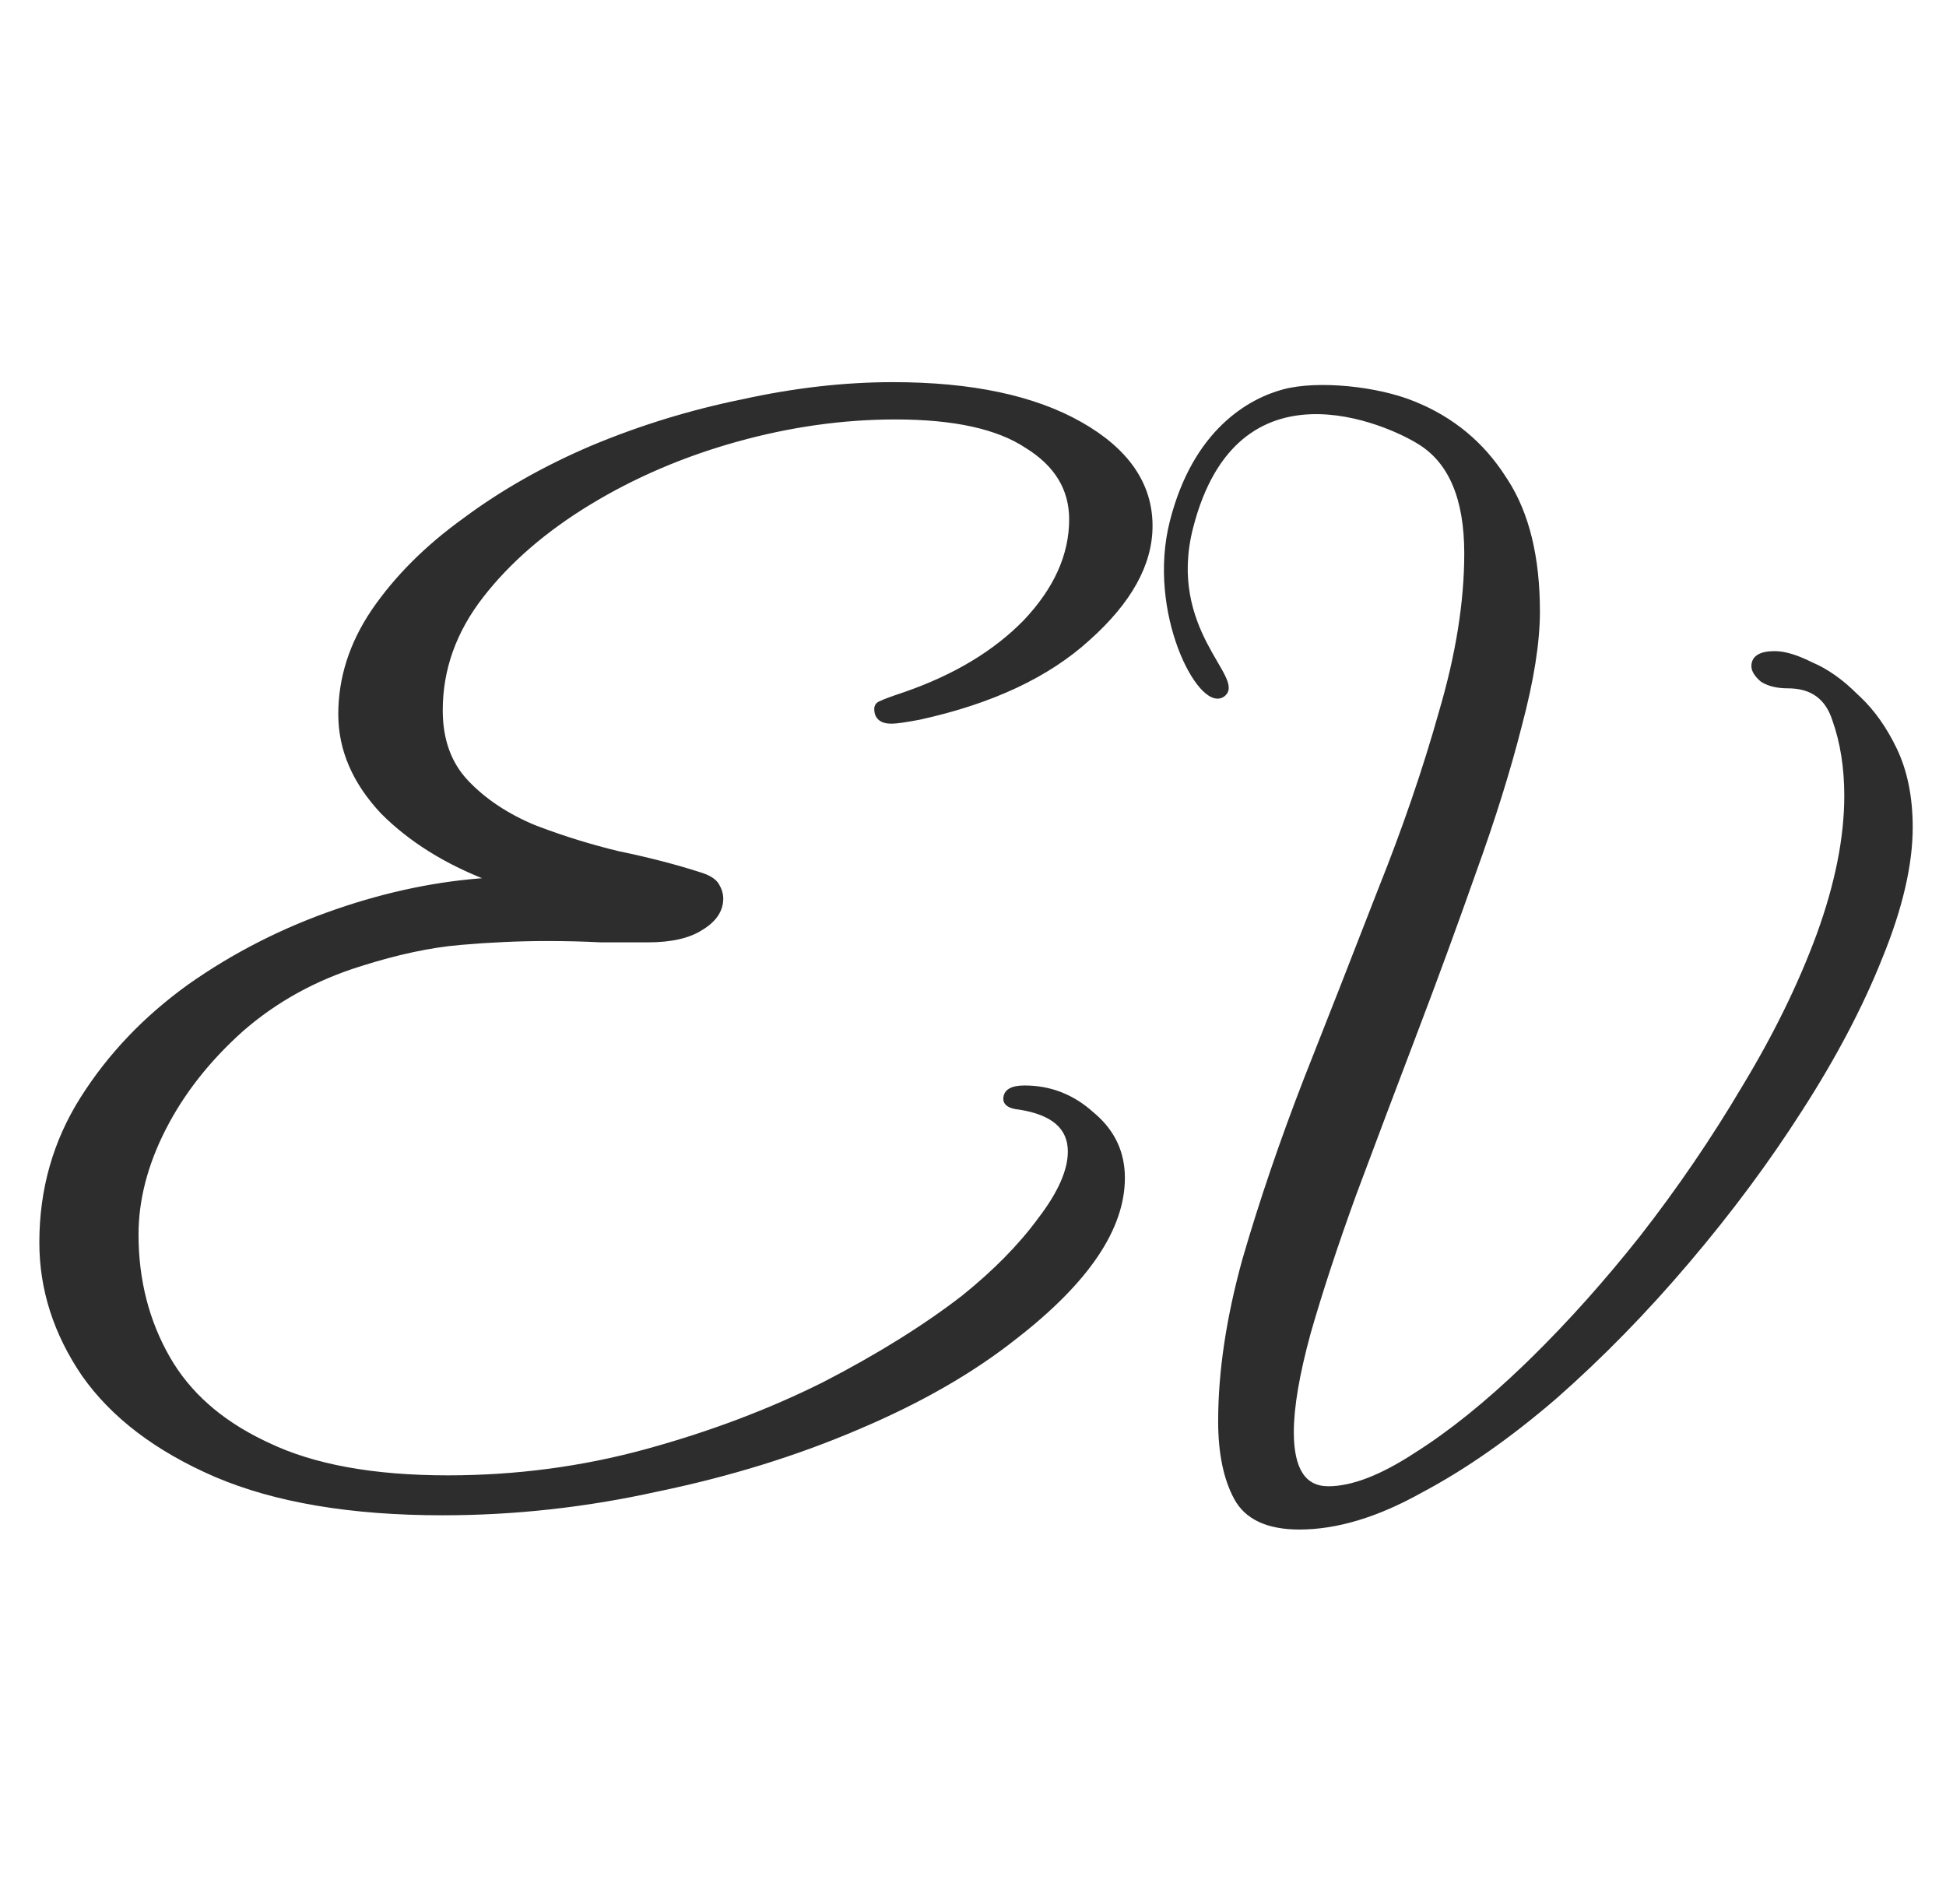
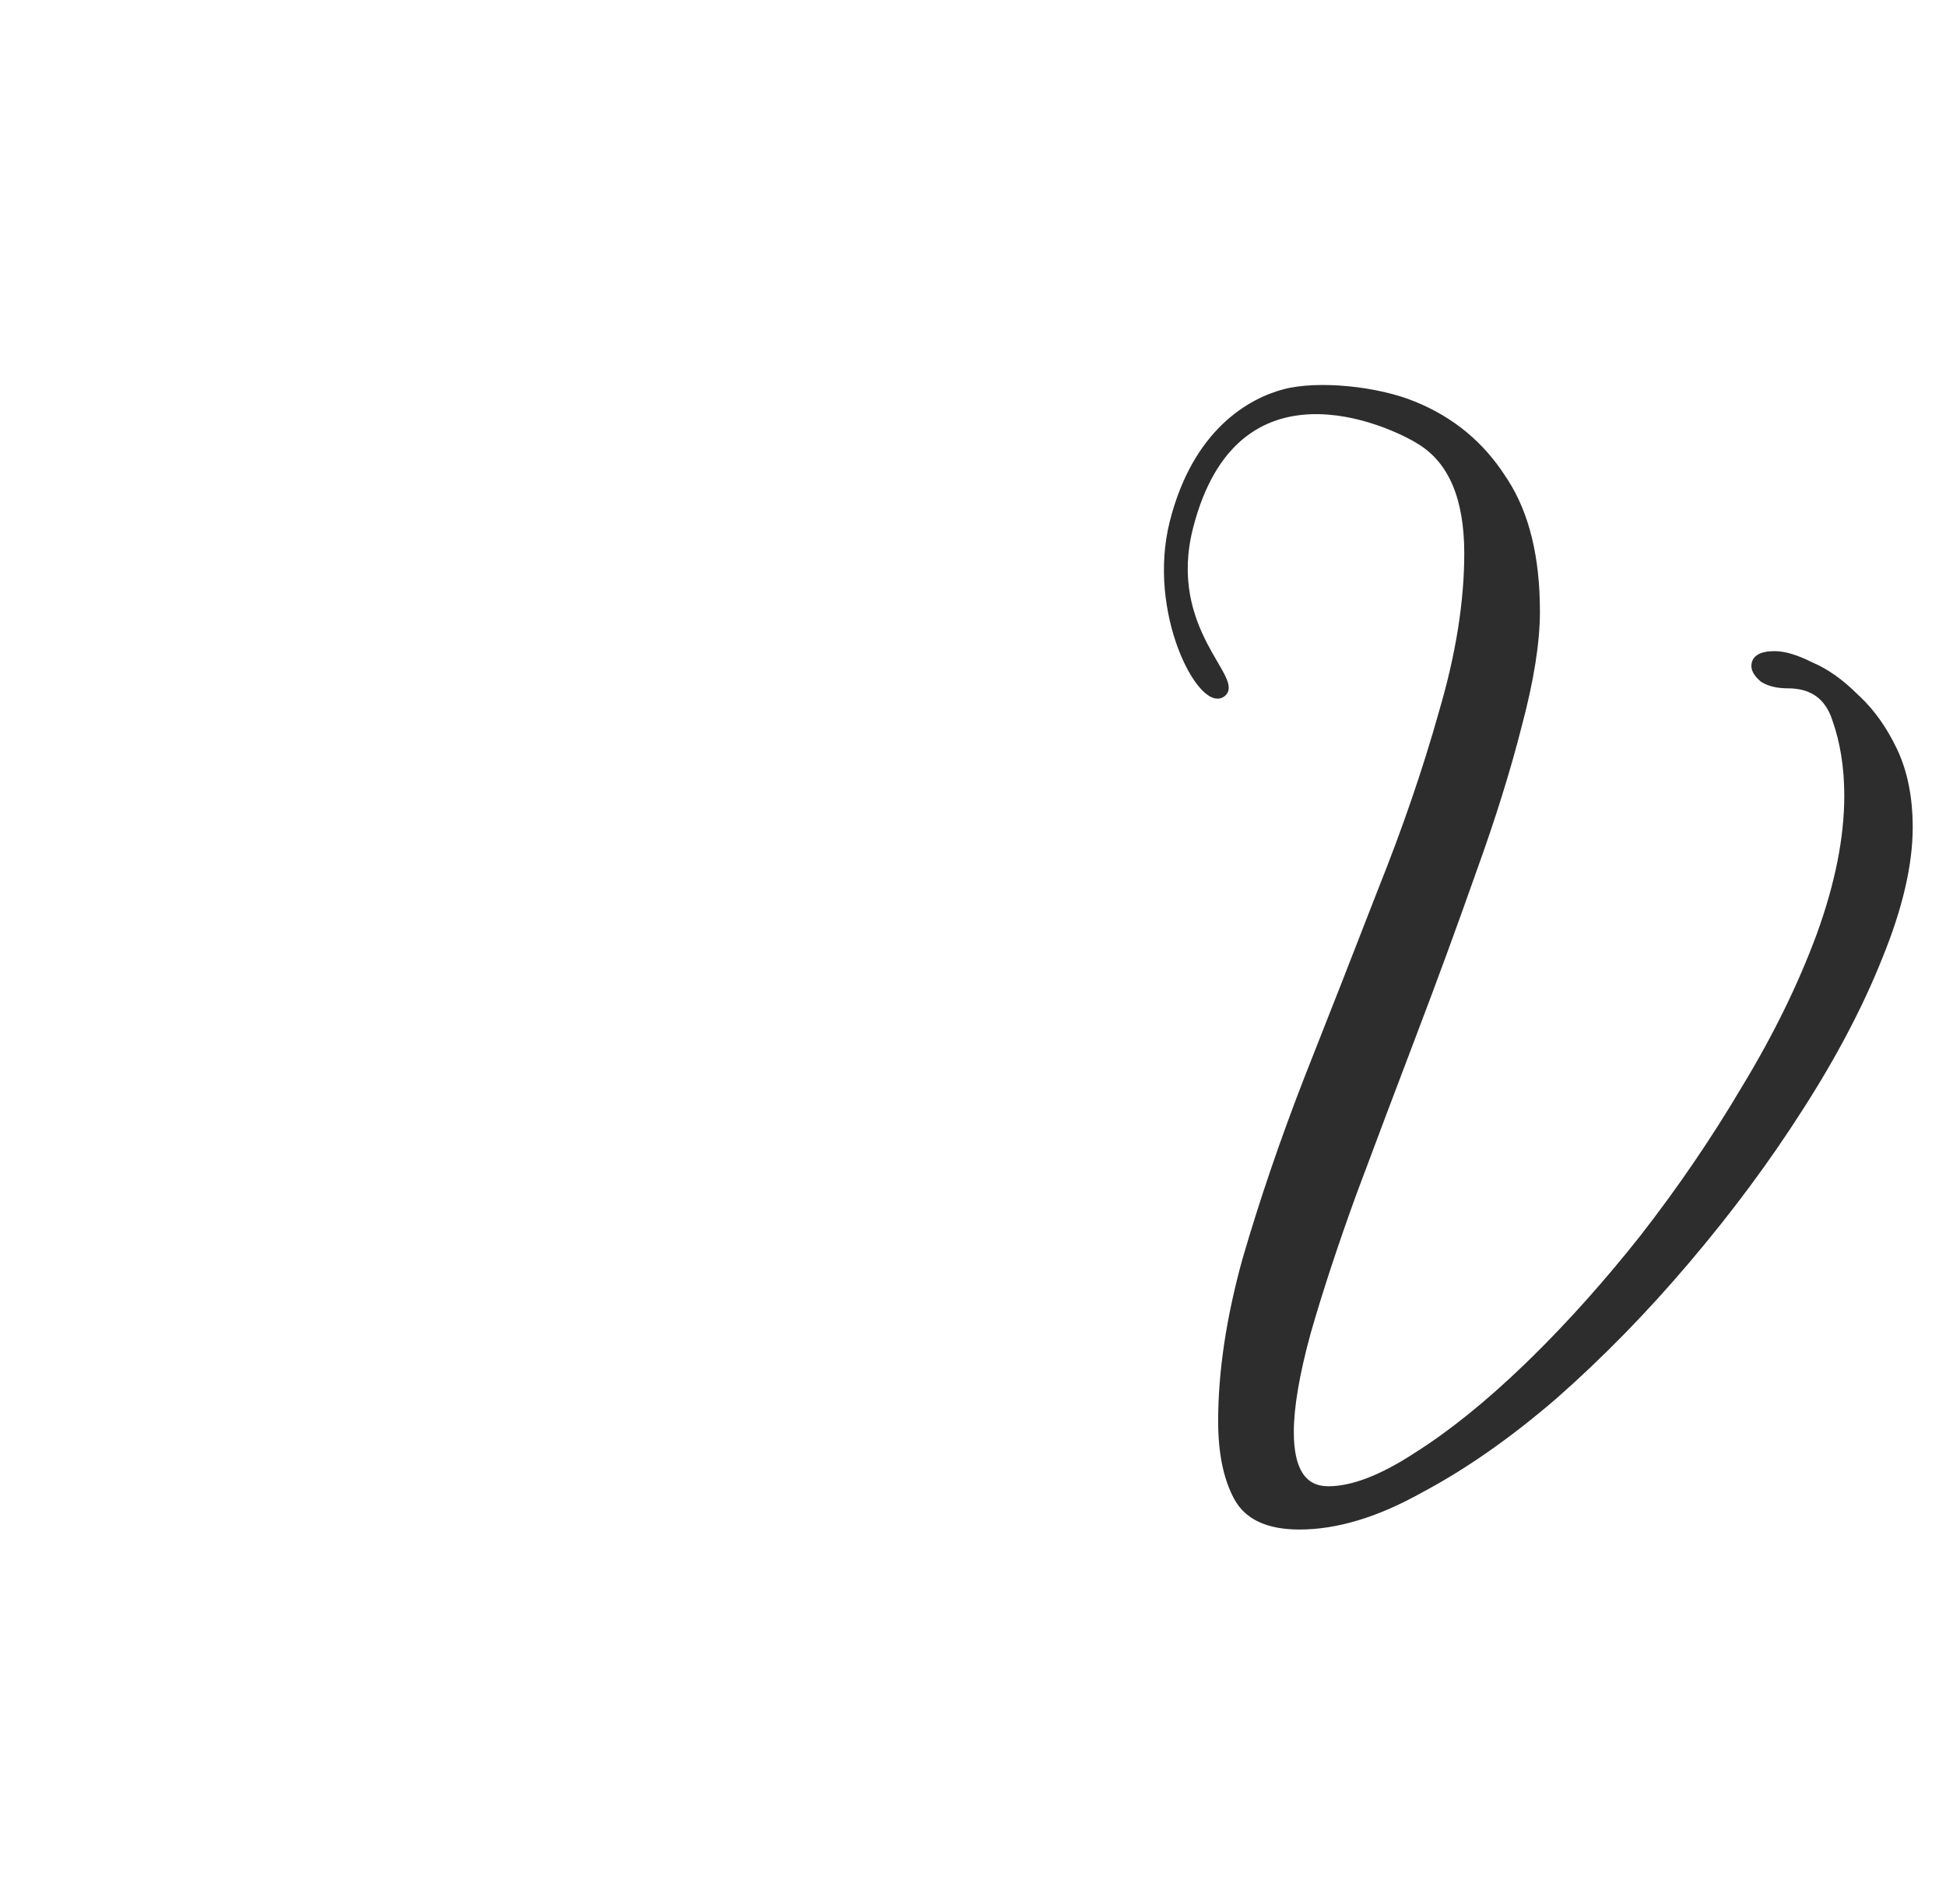
<svg xmlns="http://www.w3.org/2000/svg" width="369" height="361" viewBox="0 0 369 361" fill="none">
  <path d="M243.45 74.073C246.686 73.219 251.119 73.075 255.612 73.505C260.107 73.935 264.689 74.942 268.228 76.41H268.229C275.445 79.341 281.131 84.048 285.279 90.528L285.677 91.129C289.721 97.402 291.73 105.687 291.73 115.962C291.73 121.816 290.581 129.043 288.29 137.635C286.152 146.072 283.253 155.349 279.591 165.467L279.59 165.466C276.082 175.427 272.346 185.618 268.38 196.039C264.415 206.456 260.602 216.567 256.942 226.372C253.437 236.019 250.541 244.822 248.256 252.781L248.257 252.782C246.124 260.587 245.063 266.843 245.063 271.557C245.064 275.137 245.653 277.775 246.792 279.51C247.919 281.226 249.602 282.09 251.886 282.09C256.383 282.089 261.896 279.977 268.438 275.698L268.44 275.695C274.979 271.57 281.904 265.991 289.215 258.952L290.612 257.593C297.591 250.742 304.438 243.083 311.151 234.616C318.312 225.432 324.786 215.942 330.575 206.147L330.577 206.145C336.517 196.352 341.236 186.715 344.737 177.233C348.237 167.602 349.982 158.823 349.982 150.895C349.982 145.558 349.223 140.763 347.71 136.507L347.707 136.499C347.034 134.396 345.977 132.84 344.547 131.808C343.116 130.776 341.288 130.251 339.043 130.251C337.028 130.251 335.372 129.862 334.096 129.06L334.078 129.05L334.062 129.037C332.982 128.106 332.367 127.193 332.367 126.303C332.367 125.444 332.741 124.78 333.473 124.347C334.183 123.928 335.213 123.735 336.526 123.735C338.416 123.735 340.744 124.445 343.5 125.828C346.431 127.069 349.275 129.079 352.034 131.848L352.577 132.351C355.268 134.909 357.546 138.142 359.417 142.046C361.421 146.226 362.418 151.171 362.418 156.871C362.418 163.965 360.499 172.197 356.679 181.562C353.011 190.774 347.971 200.367 341.558 210.339L341.557 210.338C335.297 220.155 328.122 229.817 320.032 239.325C312.094 248.681 303.774 257.195 295.07 264.865L295.068 264.866C286.363 272.384 277.807 278.373 269.397 282.828C261.137 287.437 253.468 289.754 246.396 289.754C240.396 289.754 236.31 287.896 234.262 284.096C232.251 280.367 231.256 275.491 231.256 269.489C231.256 260.114 232.786 249.9 235.841 238.849L235.842 238.845C239.047 227.806 242.938 216.383 247.516 204.579L247.517 204.577C252.244 192.626 256.896 180.752 261.471 168.955L261.472 168.952C266.196 157.162 270.082 145.833 273.129 134.965L273.13 134.961C276.327 124.101 277.923 114.092 277.923 104.929C277.923 94.555 274.963 87.621 269.129 84.014L269.127 84.013C266.253 82.189 257.55 77.938 248.527 78.277C244.025 78.446 239.451 79.758 235.475 83.077C231.497 86.397 228.094 91.747 225.971 100.033C223.486 109.728 225.981 116.909 228.605 122.016C229.263 123.295 229.928 124.444 230.527 125.472C231.125 126.498 231.661 127.412 232.051 128.208C232.438 128.998 232.701 129.709 232.72 130.325C232.729 130.638 232.676 130.933 232.54 131.203C232.404 131.473 232.191 131.701 231.907 131.891C231.309 132.292 230.615 132.289 229.91 131.99C229.214 131.695 228.488 131.105 227.769 130.292C226.327 128.662 224.853 126.069 223.648 122.868C221.239 116.463 219.885 107.552 222.086 98.888C226.482 81.583 236.981 75.781 243.45 74.073Z" fill="#2D2D2D" stroke="#2D2D2D" stroke-width="0.54" />
-   <path d="M169.312 72.731C184.155 72.731 196.026 75.232 204.904 80.258C213.783 85.284 218.275 91.771 218.275 99.723C218.275 106.989 214.304 114.133 206.449 121.153C198.747 128.186 188.044 133.197 174.364 136.2L174.356 136.202C171.699 136.701 169.925 136.956 169.062 136.956C168.117 136.956 167.357 136.764 166.831 136.333C166.295 135.894 166.046 135.245 166.046 134.438C166.046 134.142 166.121 133.873 166.287 133.651C166.447 133.438 166.676 133.29 166.951 133.193C167.639 132.851 168.986 132.347 170.974 131.685L171.886 131.37C181.249 128.074 188.73 123.537 194.34 117.767C200.129 111.644 203.003 105.215 203.003 98.475C203.003 92.755 200.234 88.173 194.641 84.718L194.633 84.713C189.205 81.094 180.945 79.264 169.812 79.264C159.849 79.264 149.801 80.676 139.669 83.5C129.537 86.324 120.237 90.31 111.77 95.458C103.303 100.605 96.503 106.495 91.366 113.125C86.239 119.741 83.683 126.927 83.683 134.688C83.683 140.292 85.328 144.801 88.602 148.238C91.9 151.702 96.111 154.512 101.239 156.664L102.206 157.033C107.052 158.863 112.045 160.401 117.184 161.647C122.847 162.814 128.013 164.147 132.682 165.647C134.365 166.152 135.53 166.844 136.083 167.766C136.603 168.633 136.87 169.513 136.87 170.402C136.87 172.691 135.542 174.595 133 176.122L133.001 176.123C130.609 177.661 127.22 178.414 122.866 178.414H113.862C110.705 178.248 107.297 178.164 103.639 178.164C98.487 178.164 93.001 178.412 87.181 178.911L87.182 178.912C81.546 179.409 75.323 180.737 68.512 182.896L68.509 182.897C59.887 185.551 52.346 189.695 45.884 195.33C39.581 200.971 34.693 207.188 31.214 213.981C27.735 220.776 25.999 227.477 25.999 234.088C25.999 242.702 27.987 250.481 31.957 257.43C35.796 264.149 41.808 269.482 50.013 273.425L50.813 273.803L50.817 273.804C59.424 277.942 70.783 280.021 84.91 280.021C97.871 280.021 110.416 278.359 122.545 275.036C134.682 271.71 145.903 267.47 156.207 262.317C166.514 256.997 175.32 251.512 182.627 245.865C188.606 241.048 193.417 236.153 197.062 231.181L197.065 231.176C200.881 226.198 202.753 221.928 202.753 218.354C202.753 216.093 201.97 214.297 200.411 212.938C198.843 211.57 196.466 210.625 193.248 210.129C192.405 210.044 191.737 209.873 191.272 209.594C190.791 209.305 190.518 208.891 190.518 208.363C190.518 207.6 190.862 207.011 191.527 206.631C192.171 206.263 193.101 206.096 194.283 206.096C199.176 206.096 203.482 207.784 207.19 211.152L207.549 211.456C211.199 214.621 213.031 218.59 213.031 223.349C213.031 232.97 206.201 243.03 192.701 253.531L192.7 253.53C184.52 260.041 174.511 265.798 162.675 270.8C151.004 275.802 138.335 279.72 124.669 282.554L124.668 282.553C111.166 285.553 97.581 287.055 83.912 287.055C66.576 287.055 52.22 284.637 40.855 279.79H40.855C29.667 274.947 21.299 268.592 15.77 260.716L15.768 260.713C10.412 252.846 7.73 244.469 7.73 235.586C7.731 225.547 10.324 216.423 15.513 208.22C20.693 200.03 27.46 192.929 35.81 186.916L35.812 186.914C44.323 180.905 53.669 176.149 63.847 172.645C73.585 169.291 83.174 167.313 92.613 166.71C84.467 163.579 77.754 159.381 72.483 154.109L72.478 154.104C67.113 148.402 64.414 142.177 64.414 135.438C64.414 128.552 66.514 122.007 70.703 115.806L70.704 115.805C75.052 109.448 80.819 103.682 87.999 98.505C95.175 93.164 103.267 88.576 112.272 84.739H112.274C121.447 80.903 130.953 77.984 140.792 75.982C150.629 73.815 160.137 72.731 169.312 72.731Z" fill="#2D2D2D" stroke="#2D2D2D" stroke-width="0.54" />
</svg>